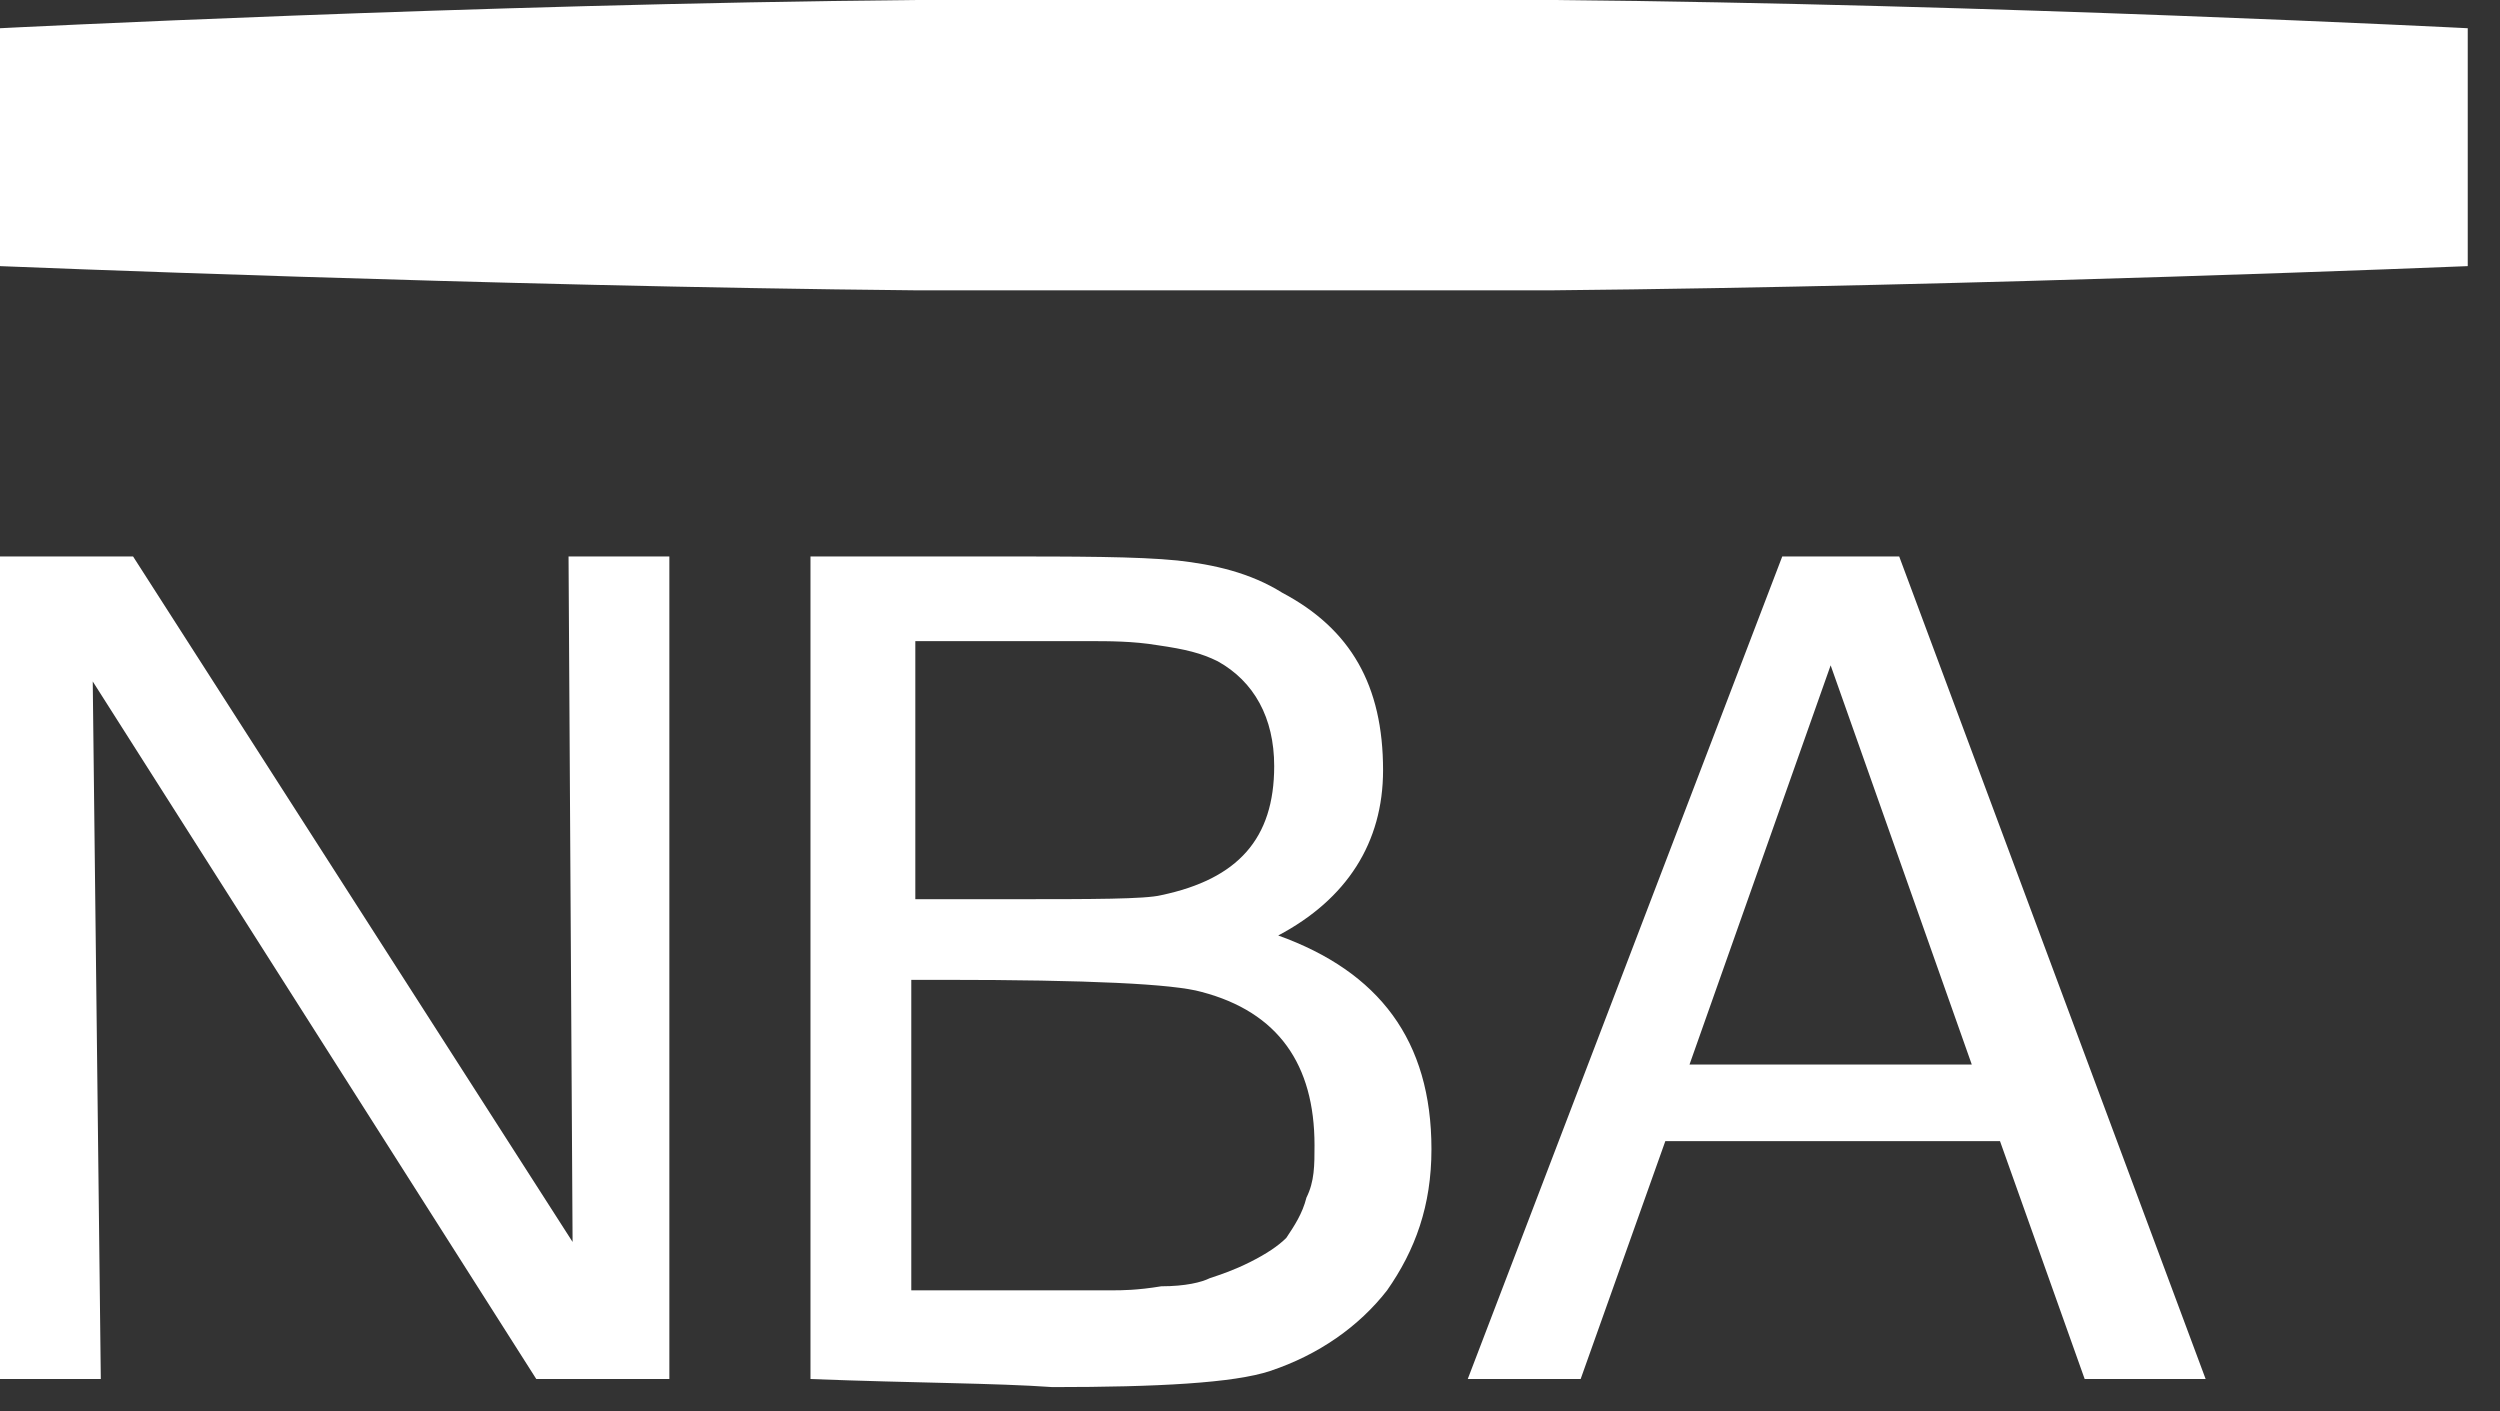
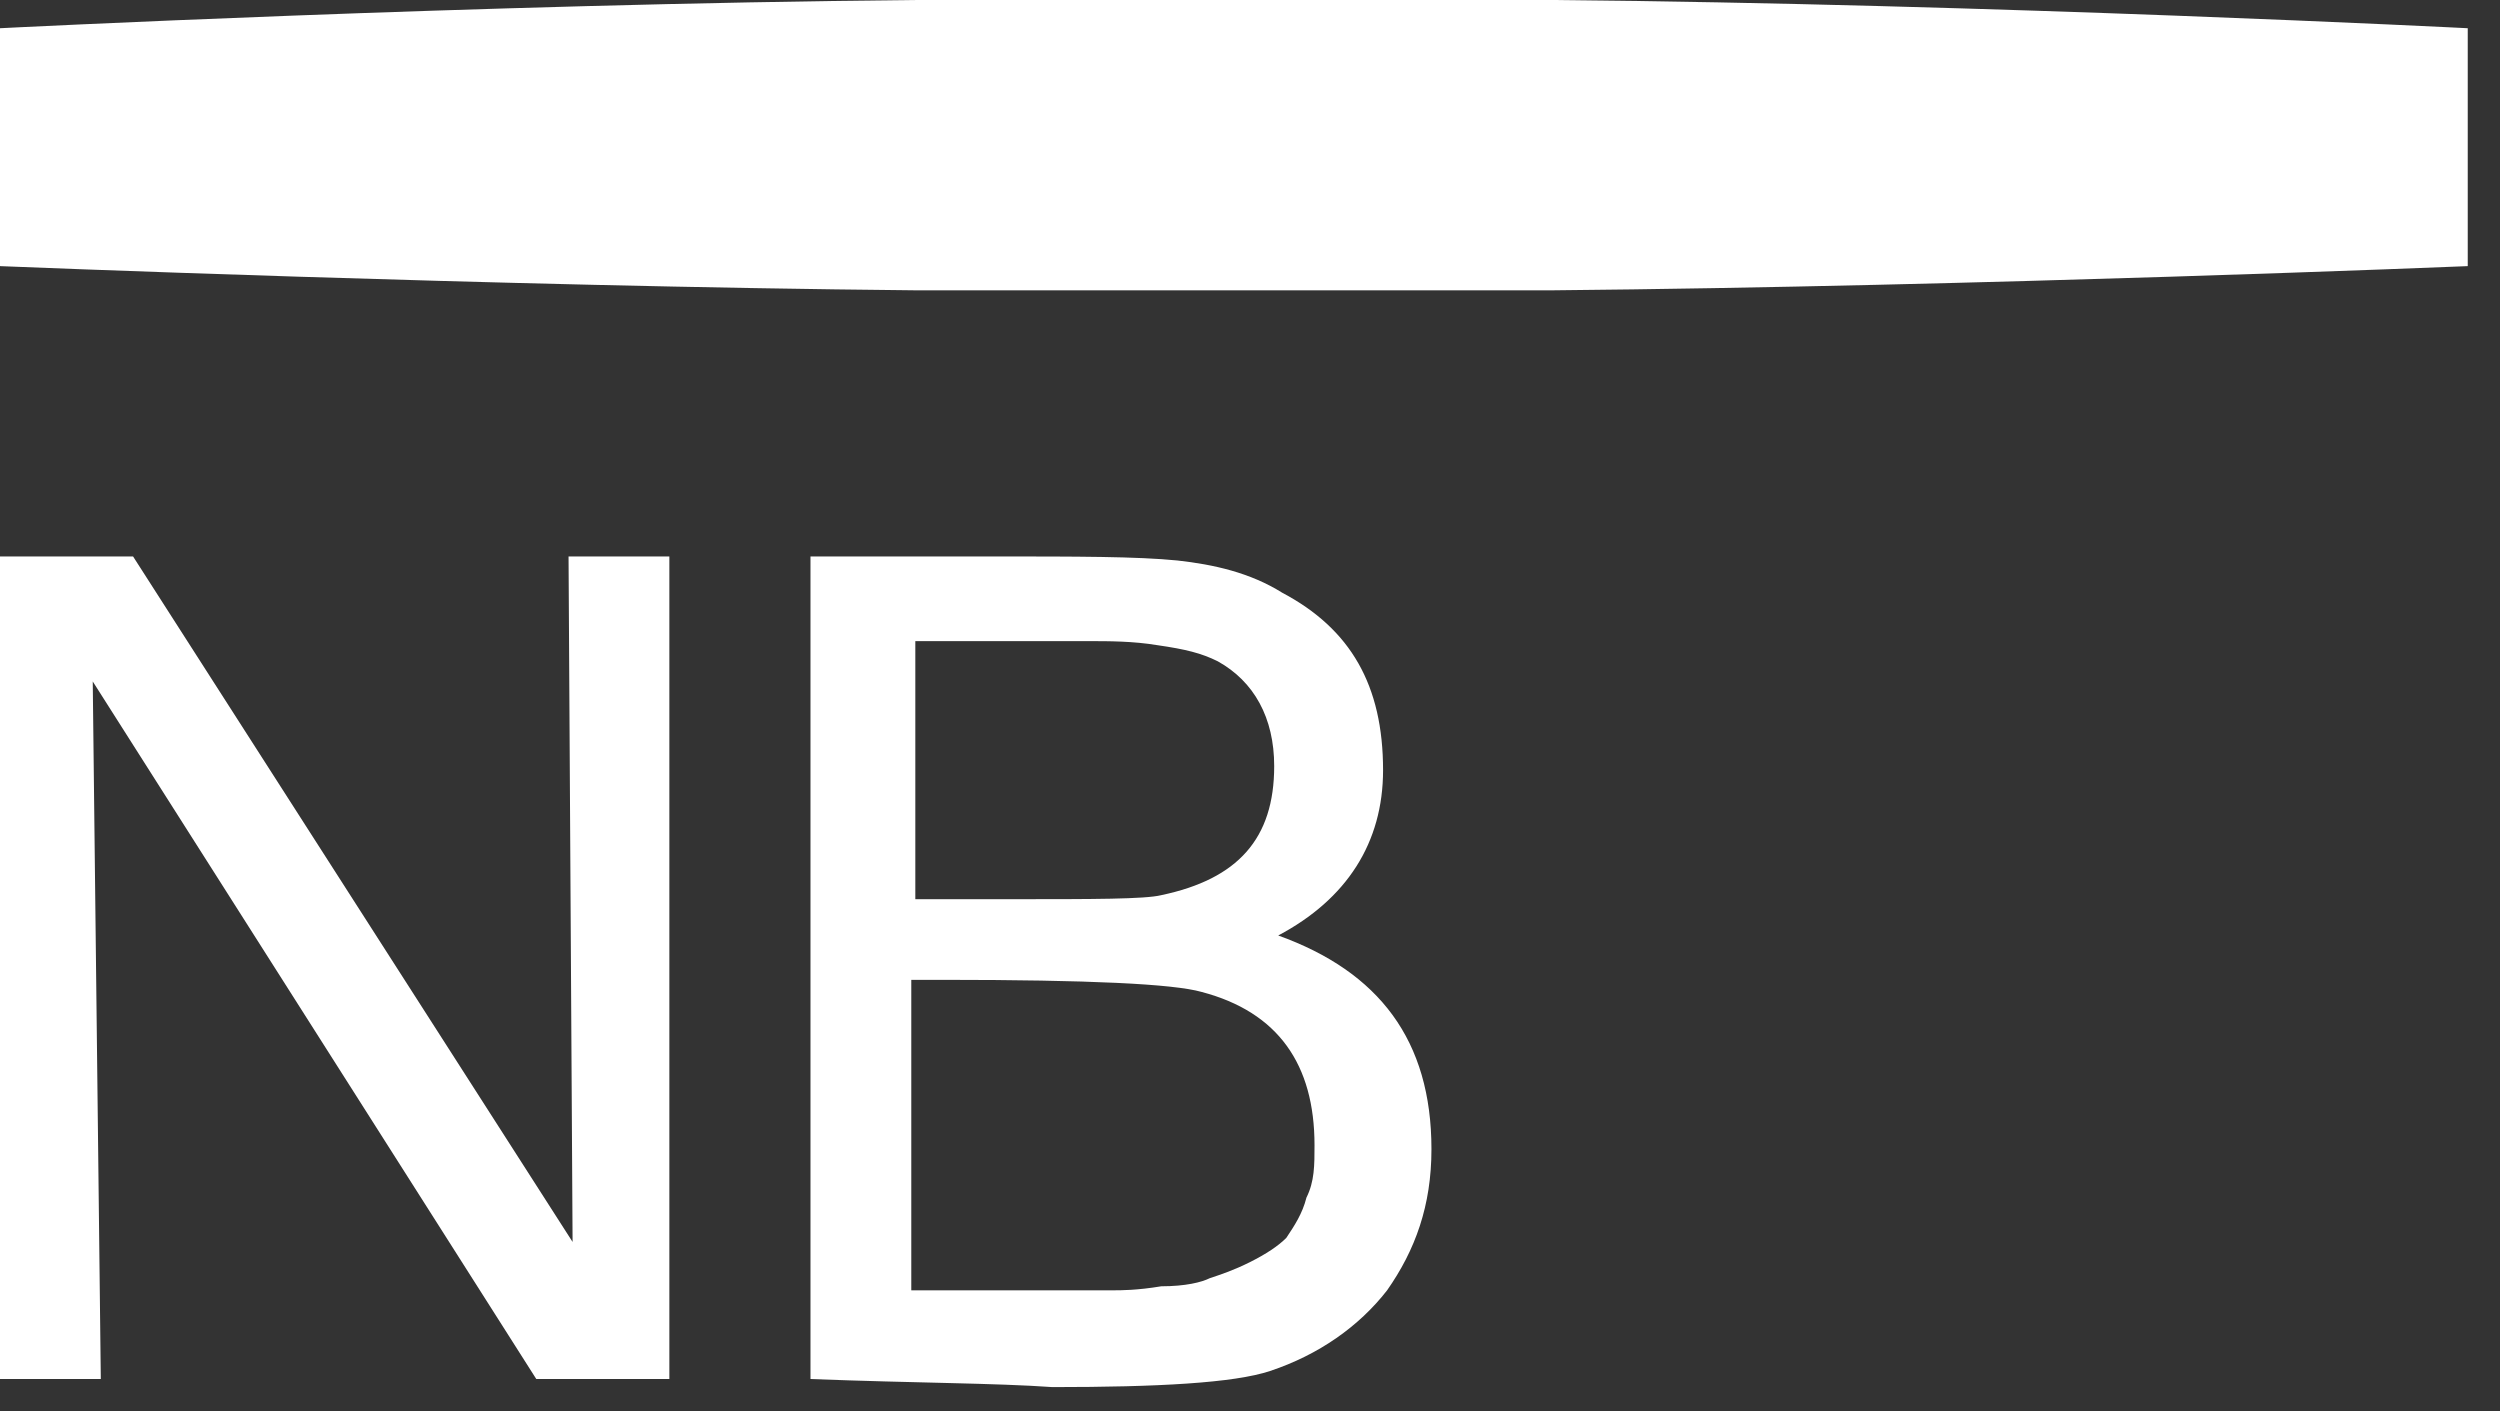
<svg xmlns="http://www.w3.org/2000/svg" width="62" height="35" viewBox="0 0 62 35" fill="none">
  <rect x="0" y="0" width="62" height="35" fill="#333333" stroke="none" />
  <path d="M38.5 7.2C49.1 7.1 61.2 6.6 61.2 6.6V0.7C61.2 0.7 49.4 0.1 38.5 0H22.7C11.8 0.1 0 0.7 0 0.7V6.6C0 6.6 12.2 7.1 22.7 7.2H38.5Z" fill="white" />
  <path d="M0 34.2V13.8H3.3L14.2 30.8L14.1 13.8H16.6V34.2H13.3L2.3 16.9L2.5 34.2H0Z" fill="white" />
  <path d="M20.1 34.2V13.8H23.7H24.6C26.7 13.8 28.2 13.8 29.2 13.9C30.1 14 31 14.2 31.8 14.7C33.5 15.6 34.3 17 34.3 19.1C34.3 20.9 33.4 22.3 31.7 23.2C34.2 24.1 35.5 25.8 35.5 28.5C35.5 29.9 35.1 31 34.4 32C33.7 32.9 32.7 33.6 31.5 34C30.6 34.3 28.7 34.4 26.1 34.4C24.7 34.3 22.7 34.3 20.1 34.2ZM22.7 15.9V22.3H25.1C27.1 22.3 28.4 22.3 28.8 22.2C30.7 21.8 31.6 20.8 31.6 19C31.6 17.8 31.1 16.9 30.2 16.4C29.8 16.2 29.4 16.1 28.7 16C28.1 15.9 27.5 15.9 27 15.9C26.5 15.9 25.4 15.9 23.9 15.9H22.7ZM22.7 32H25.4C25.5 32 25.8 32 26.4 32C27 32 27.4 32 27.6 32C27.8 32 28.2 32 28.8 31.9C29.4 31.9 29.8 31.8 30 31.7C30.3 31.6 30.6 31.5 31 31.3C31.4 31.1 31.7 30.9 31.9 30.7C32.1 30.4 32.3 30.1 32.4 29.7C32.6 29.3 32.6 28.9 32.6 28.4C32.6 26.4 31.7 25.1 29.8 24.6C29.1 24.4 27 24.3 23.4 24.3H22.6V32H22.7Z" fill="white" />
-   <path d="M36.4 34.2L44.2 13.8H47.1L54.7 34.2H51.7L49.6 28.3H41.3L39.2 34.2H36.4ZM45.4 16.5L41.9 26.4H48.9L45.4 16.5Z" fill="white" />
</svg>